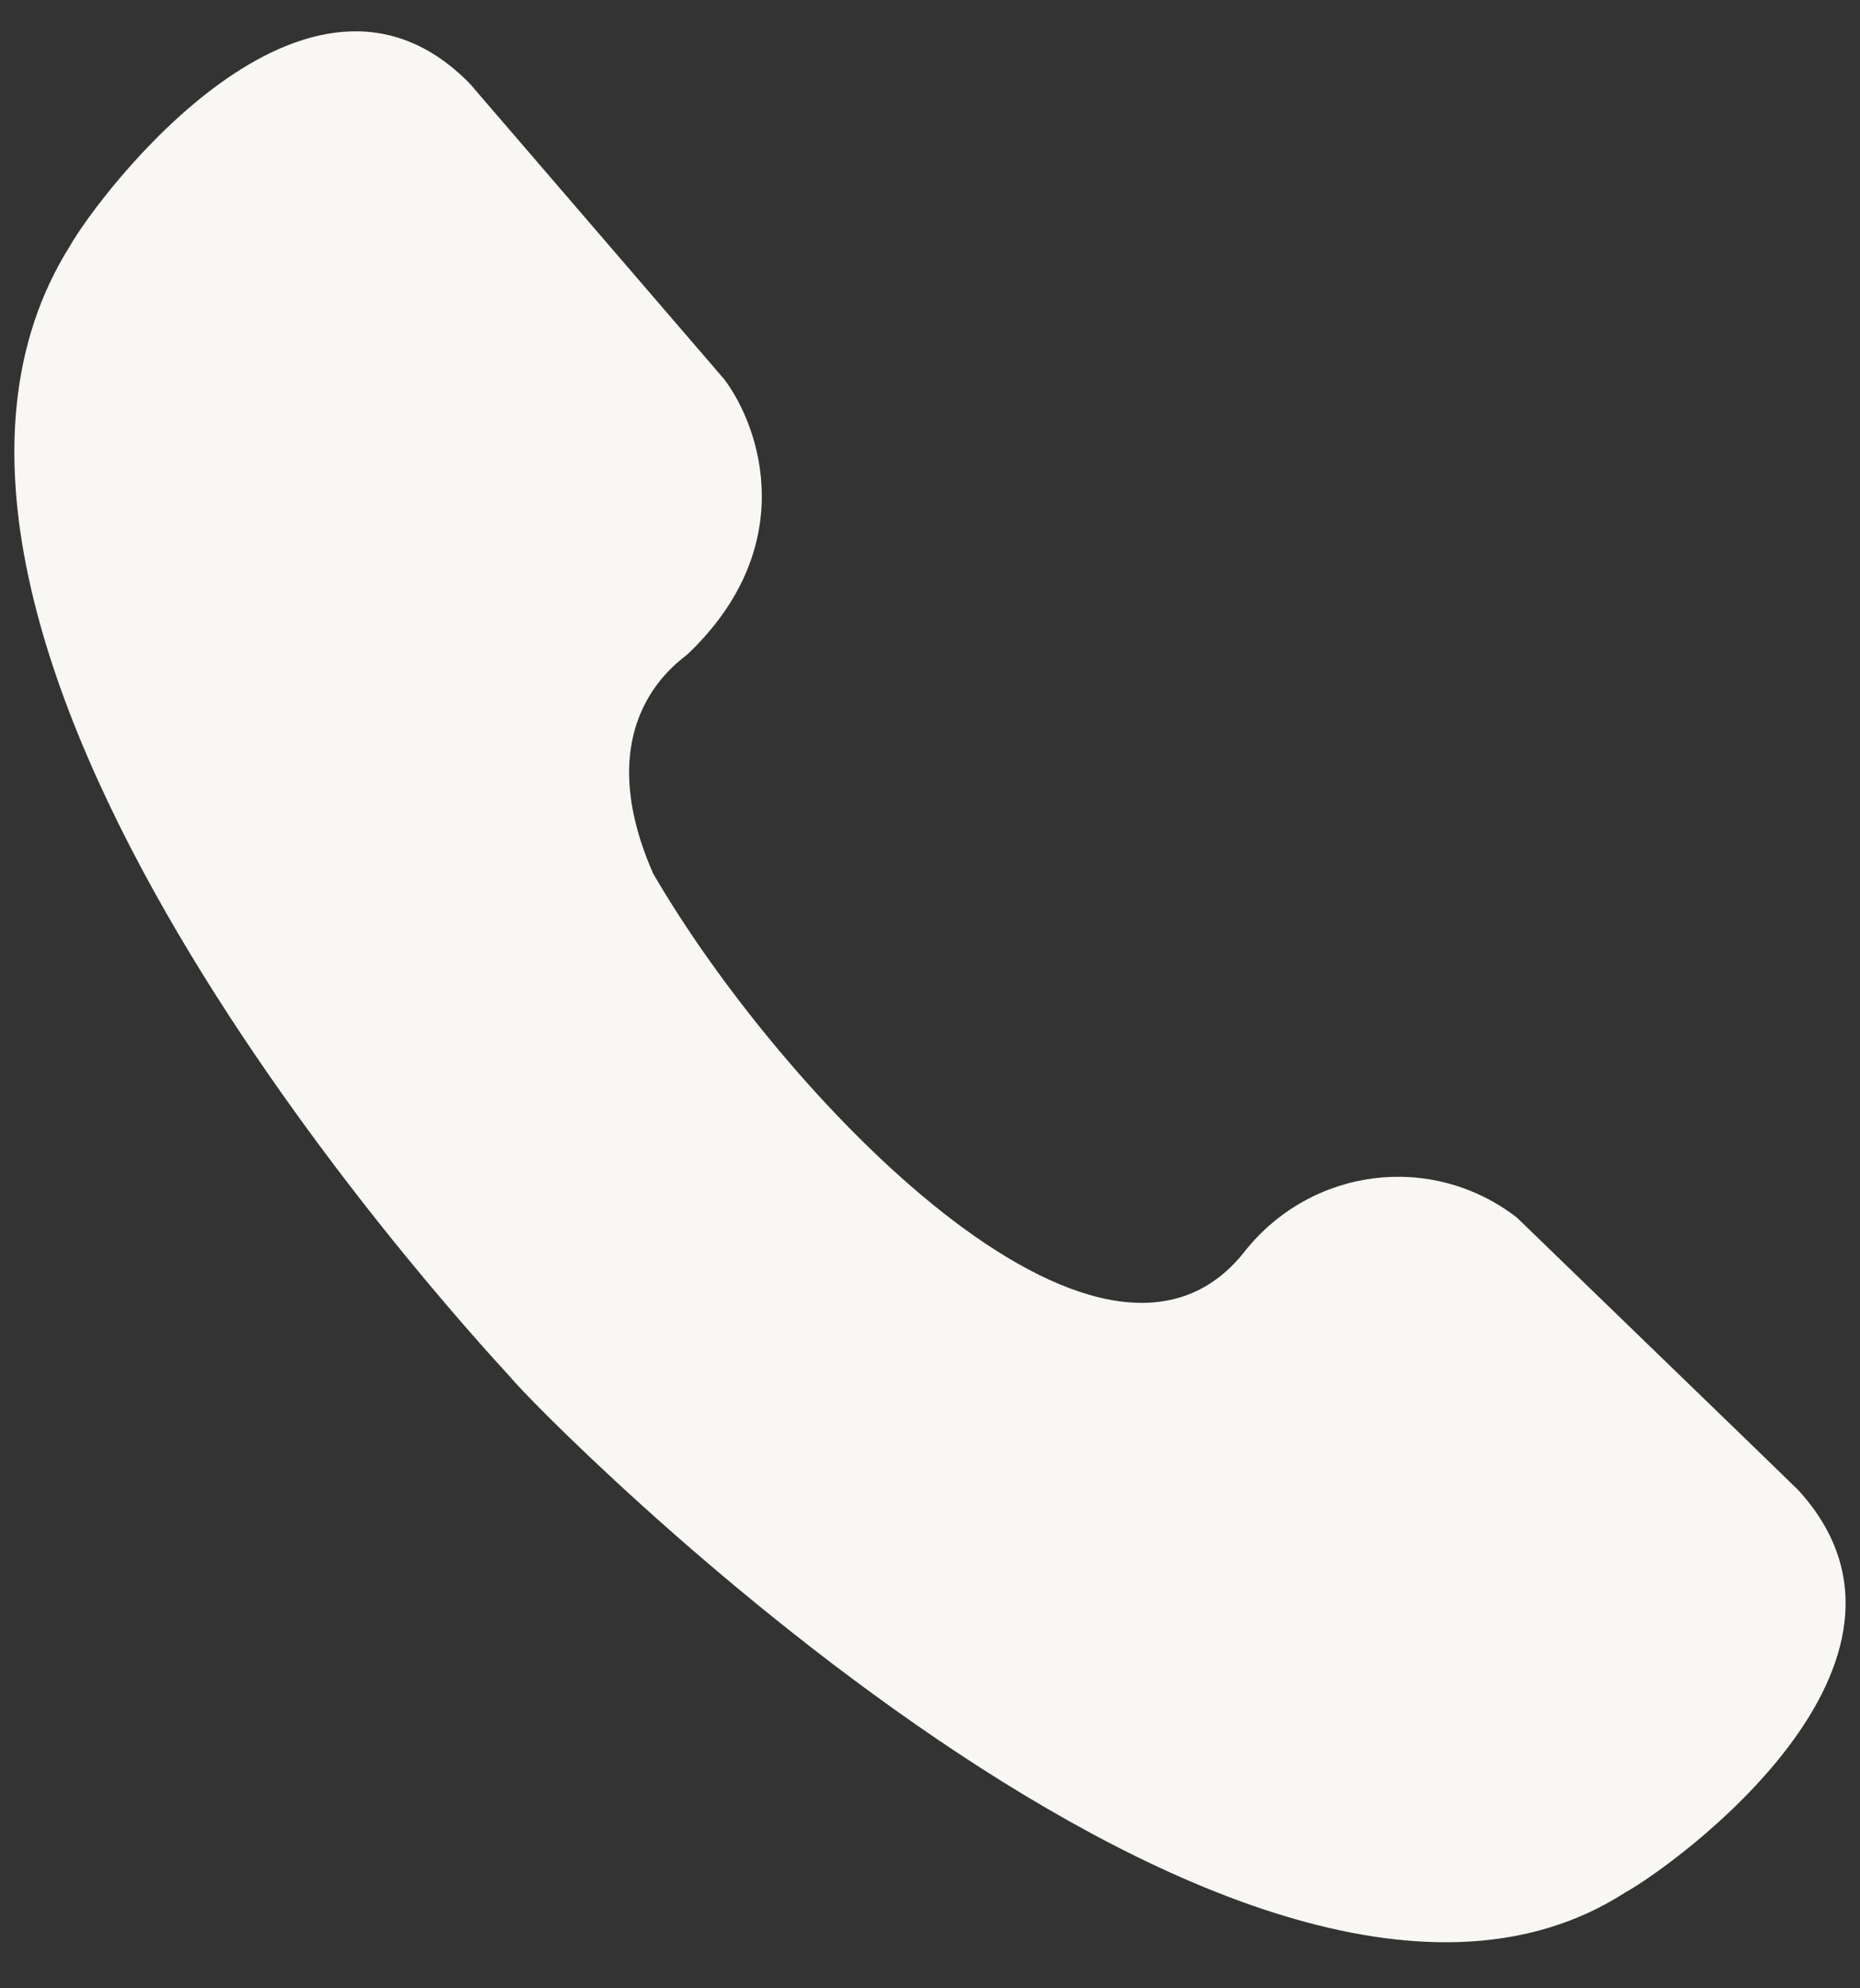
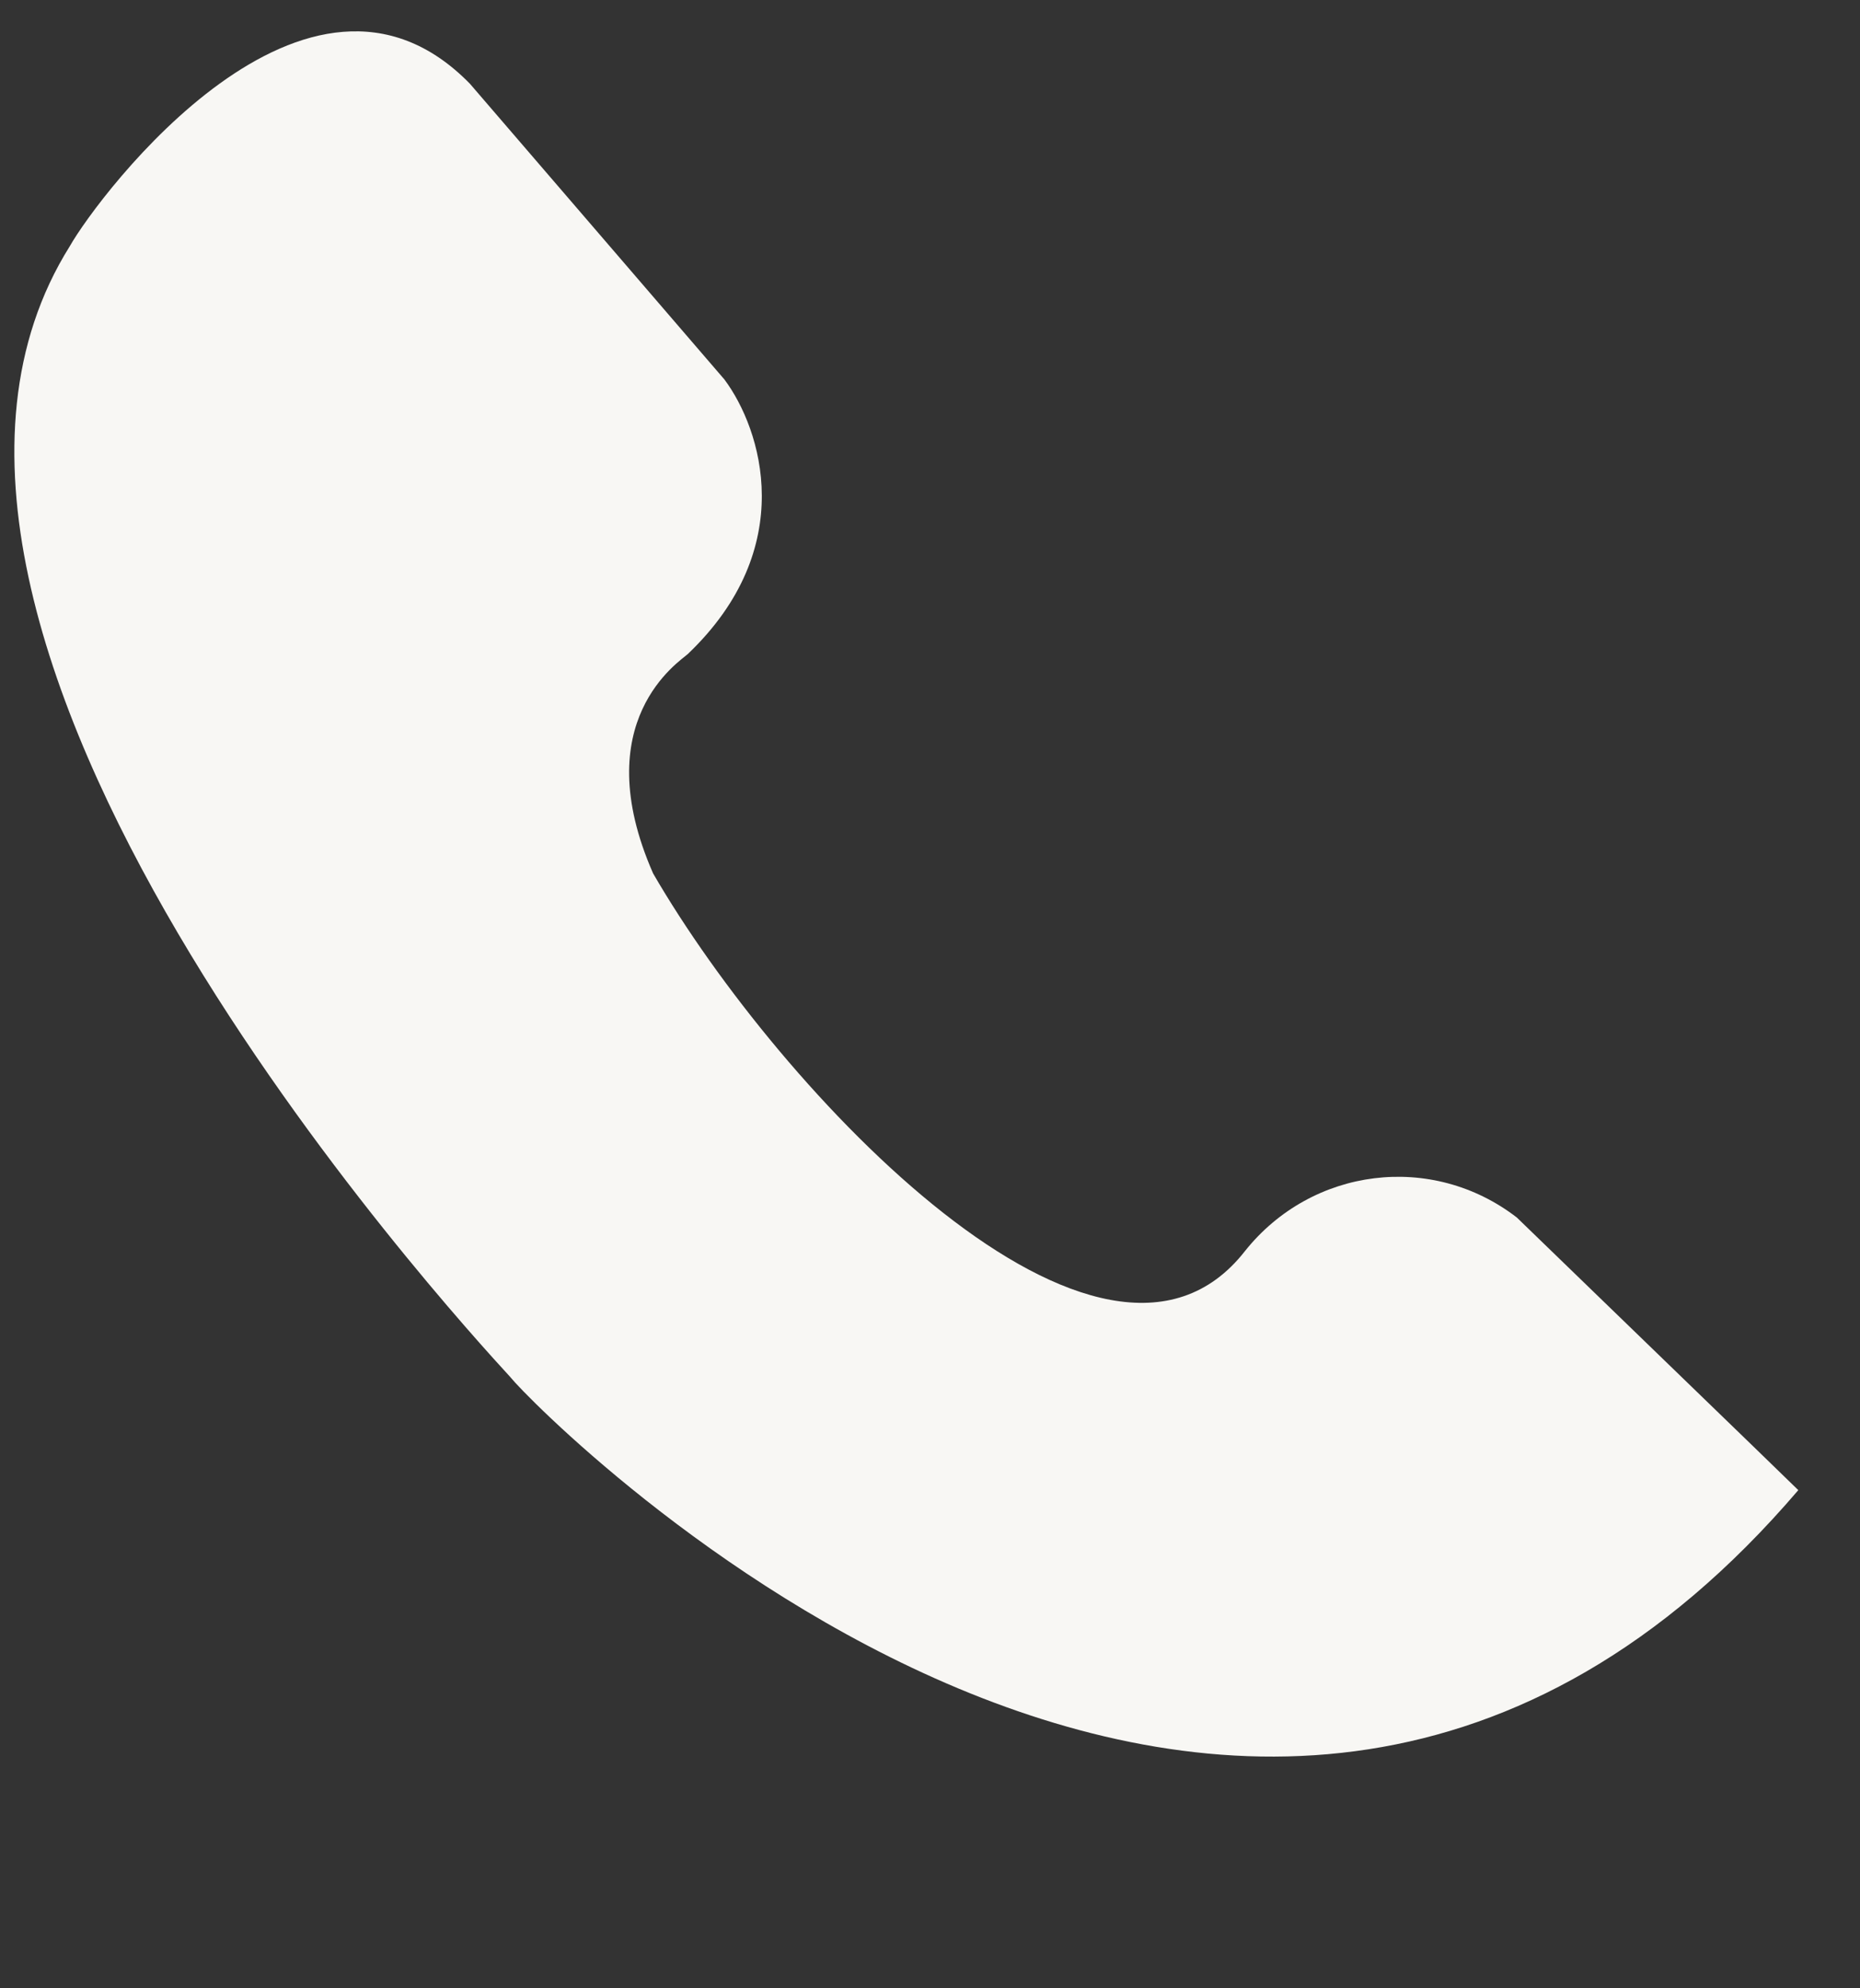
<svg xmlns="http://www.w3.org/2000/svg" width="29" height="31" viewBox="0 0 29 31" fill="none">
  <rect x="0" y="0" width="29" height="31" fill="#333333" stroke="none" />
-   <path d="M23.649 18.982C23.676 19.011 28.014 23.204 28.038 23.233C30.494 25.924 26.092 29.093 25.33 29.512C19.449 33.282 8.389 22.011 7.964 21.479L7.95 21.463C7.065 20.498 -2.685 9.86 1.088 3.839C1.54 3.04 4.797 -1.285 7.327 1.306L11.295 5.917C11.873 6.692 12.461 8.54 10.724 10.197C10.6 10.312 9.138 11.239 10.183 13.618C12.165 17.04 17.192 22.35 19.412 19.504C20.458 18.195 22.329 17.964 23.649 18.982Z" fill="#F8F7F4" />
+   <path d="M23.649 18.982C23.676 19.011 28.014 23.204 28.038 23.233C19.449 33.282 8.389 22.011 7.964 21.479L7.95 21.463C7.065 20.498 -2.685 9.86 1.088 3.839C1.54 3.04 4.797 -1.285 7.327 1.306L11.295 5.917C11.873 6.692 12.461 8.54 10.724 10.197C10.6 10.312 9.138 11.239 10.183 13.618C12.165 17.04 17.192 22.35 19.412 19.504C20.458 18.195 22.329 17.964 23.649 18.982Z" fill="#F8F7F4" />
</svg>